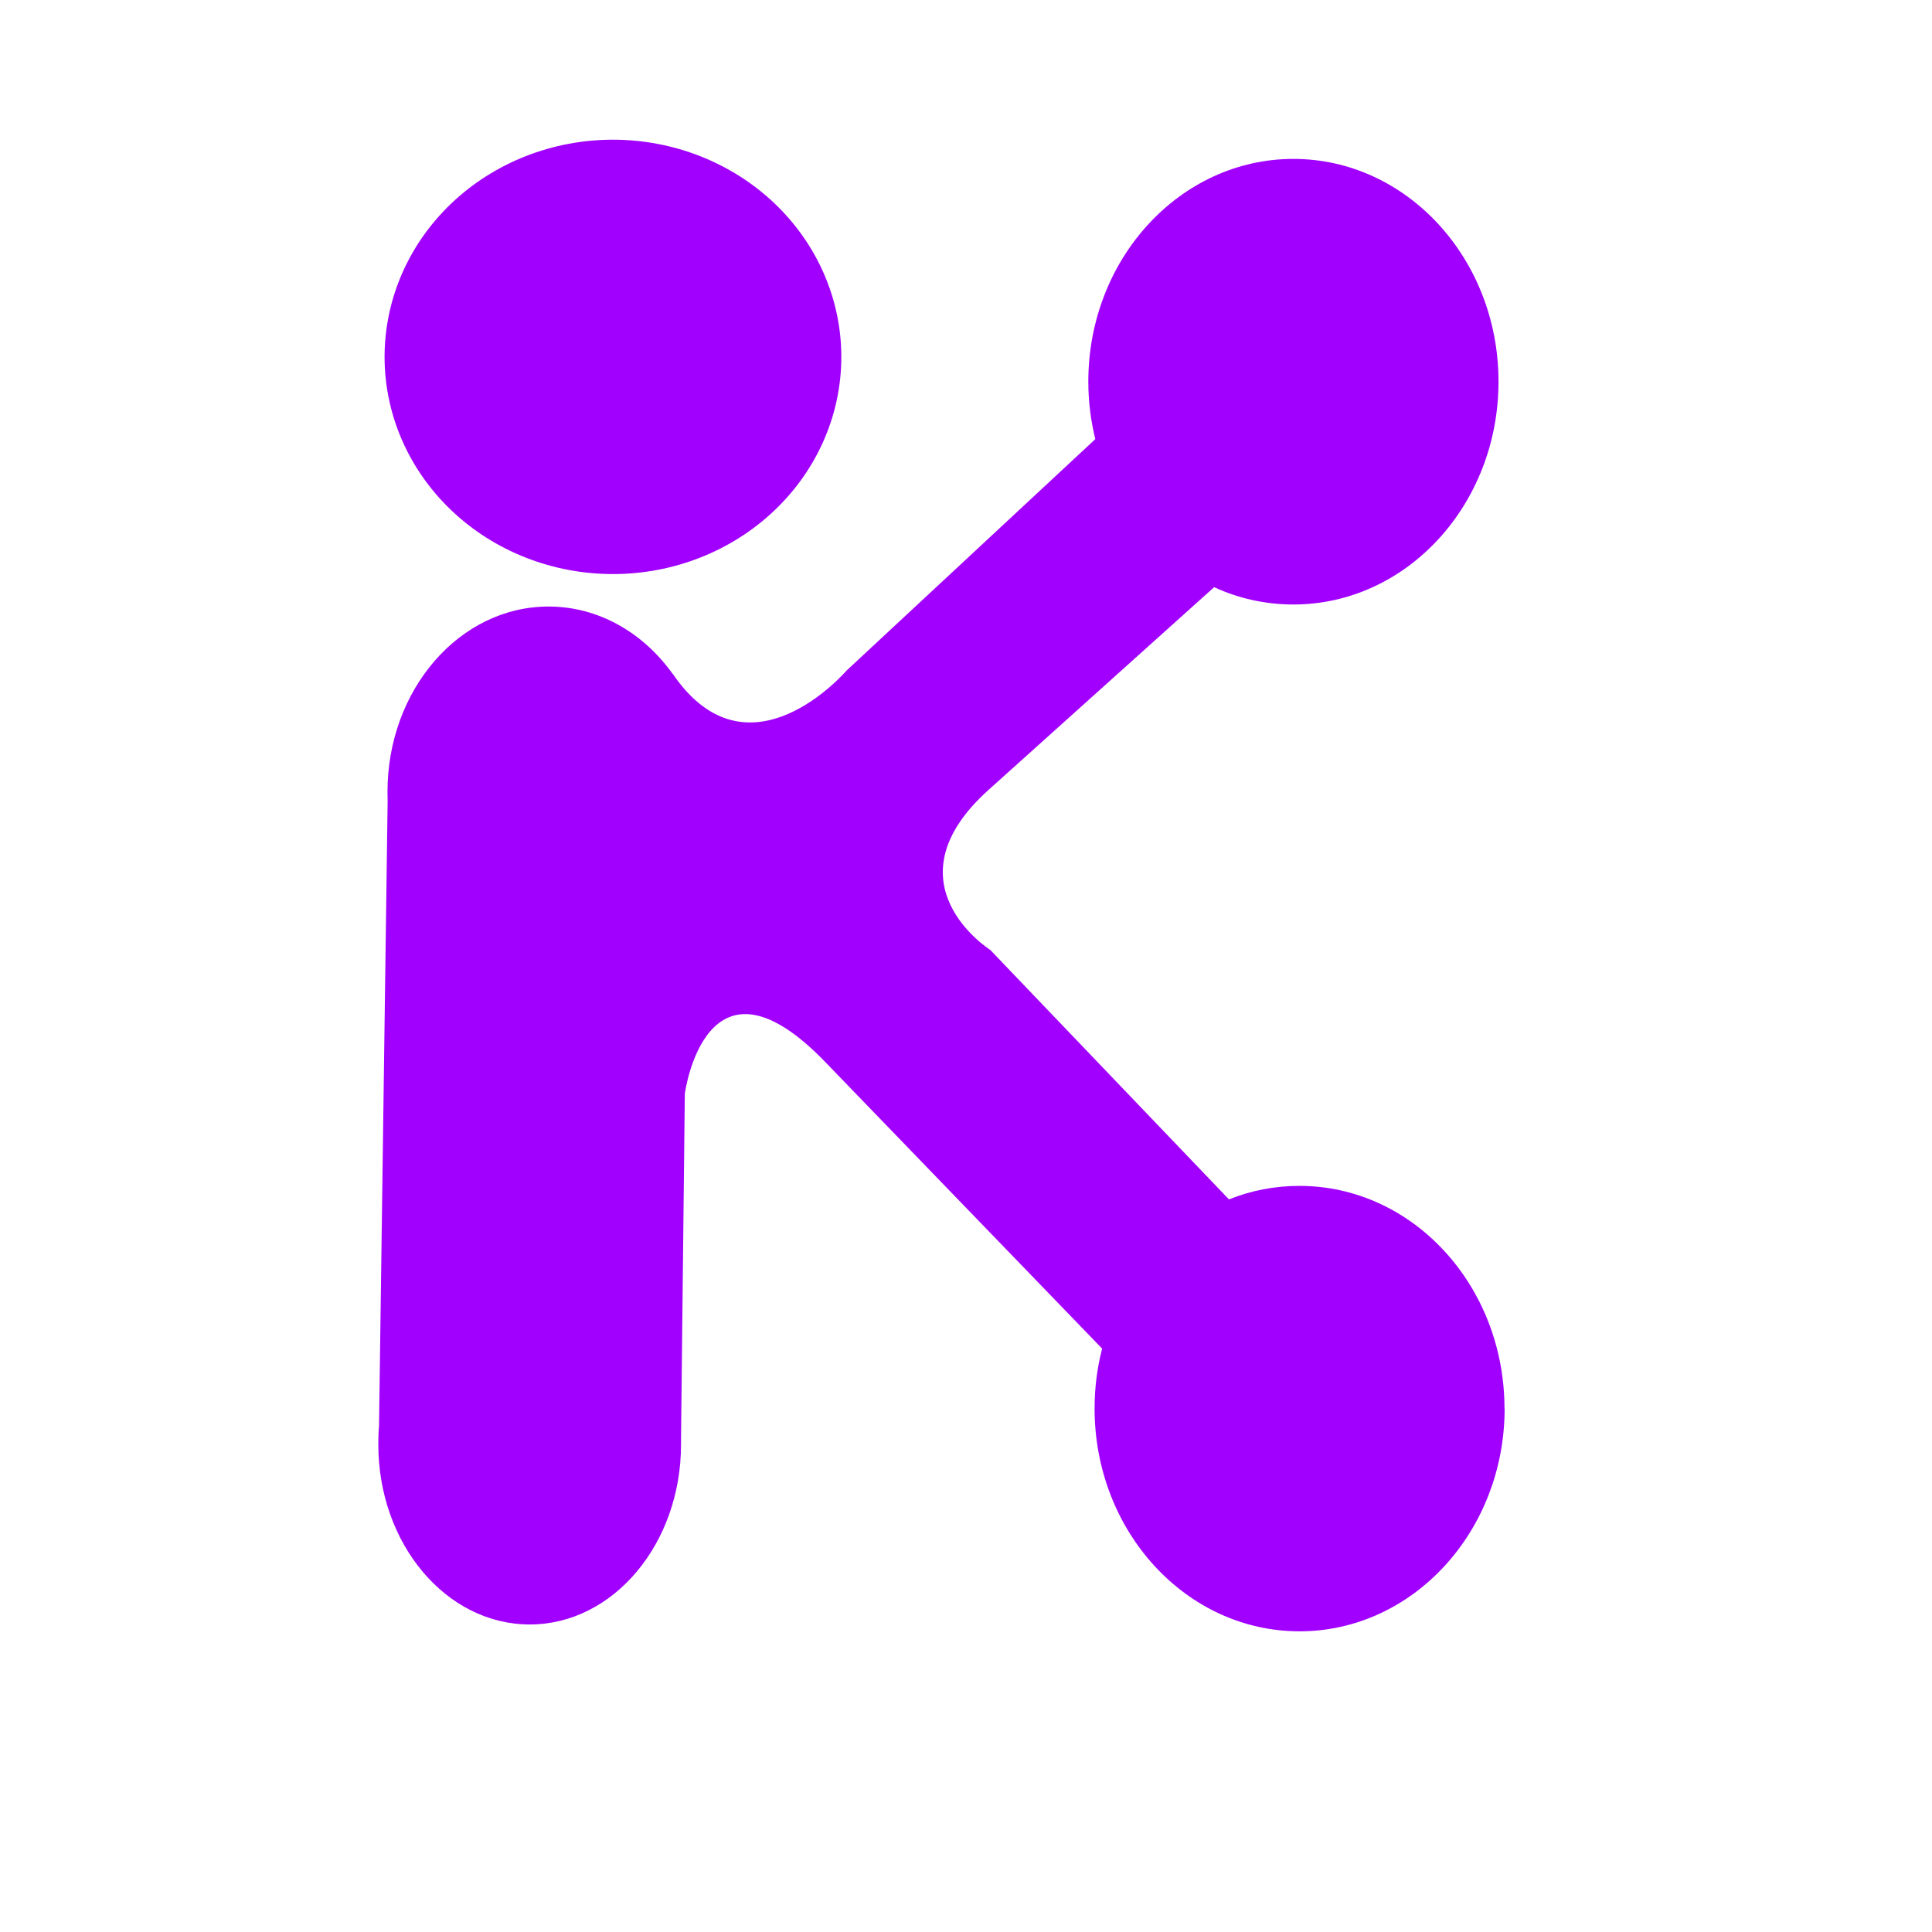
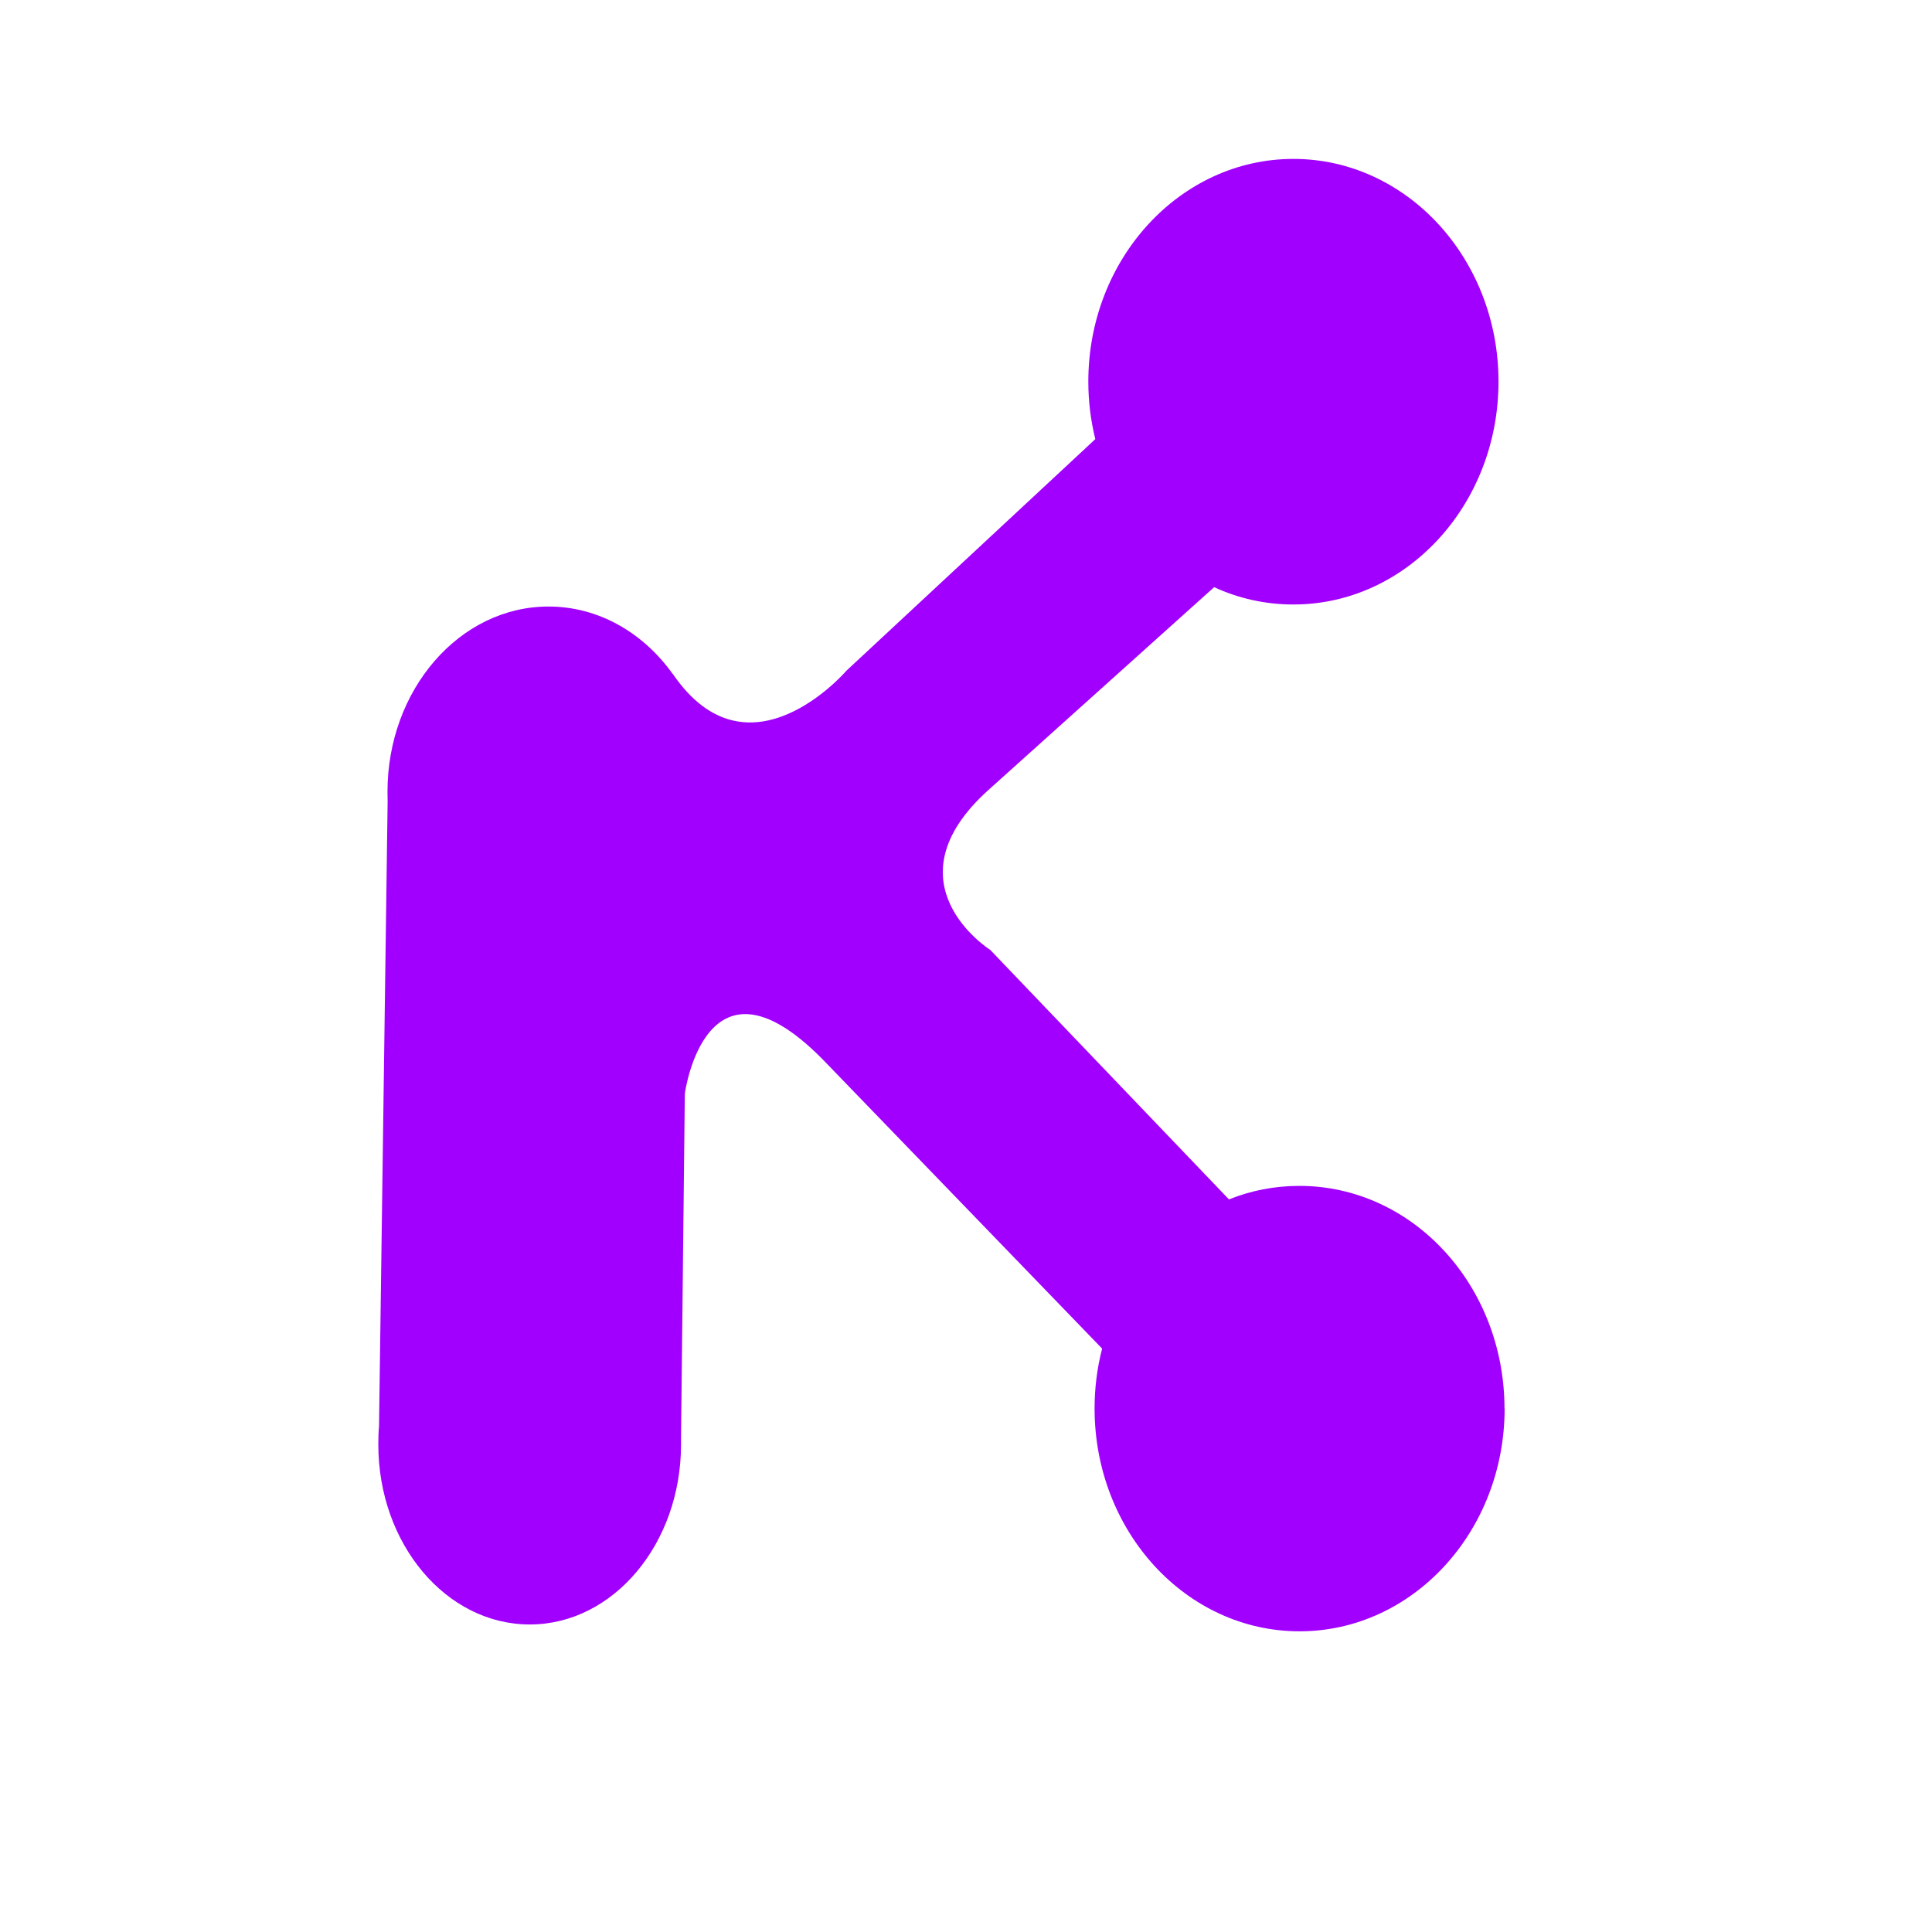
<svg xmlns="http://www.w3.org/2000/svg" width="500" zoomAndPan="magnify" viewBox="0 0 375 375" height="500" preserveAspectRatio="xMidYMid meet" version="1.0">
  <defs>
    <clipPath id="f6ce8d7ebb">
      <path d="M 74 27.113 L 164 27.113 L 164 112 L 74 112 Z M 74 27.113 " clip-rule="nonzero" />
    </clipPath>
  </defs>
  <path fill="#a100ff" d="M 292.047 273.379 C 292.047 297.254 274.23 316.637 252.238 316.637 C 230.242 316.637 212.457 297.254 212.457 273.379 C 212.457 269.367 212.965 265.441 213.922 261.766 L 160.562 206.531 C 136.984 181.75 132.922 212.293 132.922 212.293 L 132.188 279.145 C 132.188 279.539 132.188 279.965 132.188 280.359 C 132.188 299.656 119.027 315.309 102.824 315.309 C 86.617 315.309 73.43 299.684 73.43 280.359 C 73.43 279.172 73.461 277.957 73.57 276.797 L 73.57 276.742 L 75.238 155.617 L 75.238 155.559 C 75.238 154.938 75.211 154.316 75.211 153.695 C 75.211 133.859 89.215 117.727 106.465 117.727 C 116.176 117.727 124.844 122.812 130.547 130.781 L 130.578 130.781 C 145.285 152.395 164.316 130.156 164.316 130.156 L 212.598 85.234 C 211.723 81.672 211.242 77.945 211.242 74.074 C 211.242 50.199 229.086 30.844 251.051 30.844 C 273.016 30.844 290.859 50.199 290.859 74.074 C 290.859 97.949 273.016 117.332 251.051 117.332 C 245.574 117.332 240.379 116.145 235.664 113.969 L 191.957 153.242 C 171.656 171.41 192.211 184.379 192.211 184.379 L 238.543 232.805 C 242.809 231.082 247.41 230.18 252.207 230.18 C 274.203 230.18 292.02 249.531 292.02 273.406 Z M 292.047 273.379 " fill-opacity="1" fill-rule="nonzero" />
  <g clip-path="url(#f6ce8d7ebb)">
-     <path fill="#a100ff" d="M 163.301 69.27 C 163.301 70.652 163.23 72.027 163.086 73.402 C 162.945 74.777 162.73 76.141 162.449 77.492 C 162.164 78.848 161.812 80.188 161.391 81.508 C 160.969 82.828 160.48 84.125 159.926 85.402 C 159.371 86.676 158.75 87.926 158.066 89.141 C 157.383 90.359 156.637 91.543 155.828 92.691 C 155.023 93.84 154.16 94.945 153.238 96.012 C 152.316 97.082 151.344 98.102 150.316 99.078 C 149.289 100.055 148.215 100.98 147.094 101.855 C 145.973 102.73 144.805 103.555 143.598 104.32 C 142.391 105.09 141.148 105.797 139.867 106.449 C 138.586 107.098 137.277 107.688 135.938 108.215 C 134.594 108.746 133.23 109.211 131.84 109.609 C 130.449 110.012 129.043 110.348 127.621 110.617 C 126.195 110.883 124.762 111.086 123.316 111.223 C 121.871 111.359 120.426 111.426 118.973 111.426 C 117.52 111.426 116.074 111.359 114.629 111.223 C 113.184 111.086 111.75 110.883 110.324 110.617 C 108.902 110.348 107.492 110.012 106.105 109.609 C 104.715 109.211 103.352 108.746 102.008 108.215 C 100.668 107.688 99.355 107.098 98.078 106.449 C 96.797 105.797 95.551 105.09 94.344 104.32 C 93.137 103.555 91.973 102.73 90.852 101.855 C 89.73 100.98 88.656 100.055 87.629 99.078 C 86.602 98.102 85.629 97.082 84.707 96.012 C 83.785 94.945 82.922 93.84 82.117 92.691 C 81.309 91.543 80.562 90.359 79.879 89.141 C 79.195 87.926 78.574 86.676 78.02 85.402 C 77.465 84.125 76.977 82.828 76.555 81.508 C 76.133 80.188 75.781 78.848 75.496 77.492 C 75.215 76.141 75 74.777 74.859 73.402 C 74.715 72.027 74.645 70.652 74.645 69.27 C 74.645 67.891 74.715 66.512 74.859 65.137 C 75 63.766 75.215 62.398 75.496 61.047 C 75.781 59.691 76.133 58.355 76.555 57.031 C 76.977 55.711 77.465 54.414 78.02 53.137 C 78.574 51.863 79.195 50.617 79.879 49.398 C 80.562 48.18 81.309 46.996 82.117 45.848 C 82.922 44.703 83.785 43.594 84.707 42.527 C 85.629 41.461 86.602 40.438 87.629 39.461 C 88.656 38.484 89.73 37.559 90.852 36.684 C 91.973 35.809 93.137 34.984 94.344 34.219 C 95.551 33.453 96.797 32.742 98.078 32.094 C 99.355 31.441 100.668 30.852 102.008 30.324 C 103.352 29.793 104.715 29.332 106.105 28.93 C 107.492 28.527 108.902 28.195 110.324 27.926 C 111.75 27.656 113.184 27.453 114.629 27.316 C 116.074 27.184 117.52 27.113 118.973 27.113 C 120.426 27.113 121.871 27.184 123.316 27.316 C 124.762 27.453 126.195 27.656 127.621 27.926 C 129.043 28.195 130.449 28.527 131.84 28.93 C 133.23 29.332 134.594 29.793 135.938 30.324 C 137.277 30.852 138.586 31.441 139.867 32.094 C 141.148 32.742 142.391 33.453 143.598 34.219 C 144.805 34.984 145.973 35.809 147.094 36.684 C 148.215 37.559 149.289 38.484 150.316 39.461 C 151.344 40.438 152.316 41.461 153.238 42.527 C 154.16 43.594 155.023 44.703 155.828 45.848 C 156.637 46.996 157.383 48.18 158.066 49.398 C 158.75 50.617 159.371 51.863 159.926 53.137 C 160.48 54.414 160.969 55.711 161.391 57.031 C 161.812 58.355 162.164 59.691 162.449 61.047 C 162.73 62.398 162.945 63.766 163.086 65.137 C 163.23 66.512 163.301 67.891 163.301 69.27 Z M 163.301 69.27 " fill-opacity="1" fill-rule="nonzero" />
-   </g>
+     </g>
</svg>